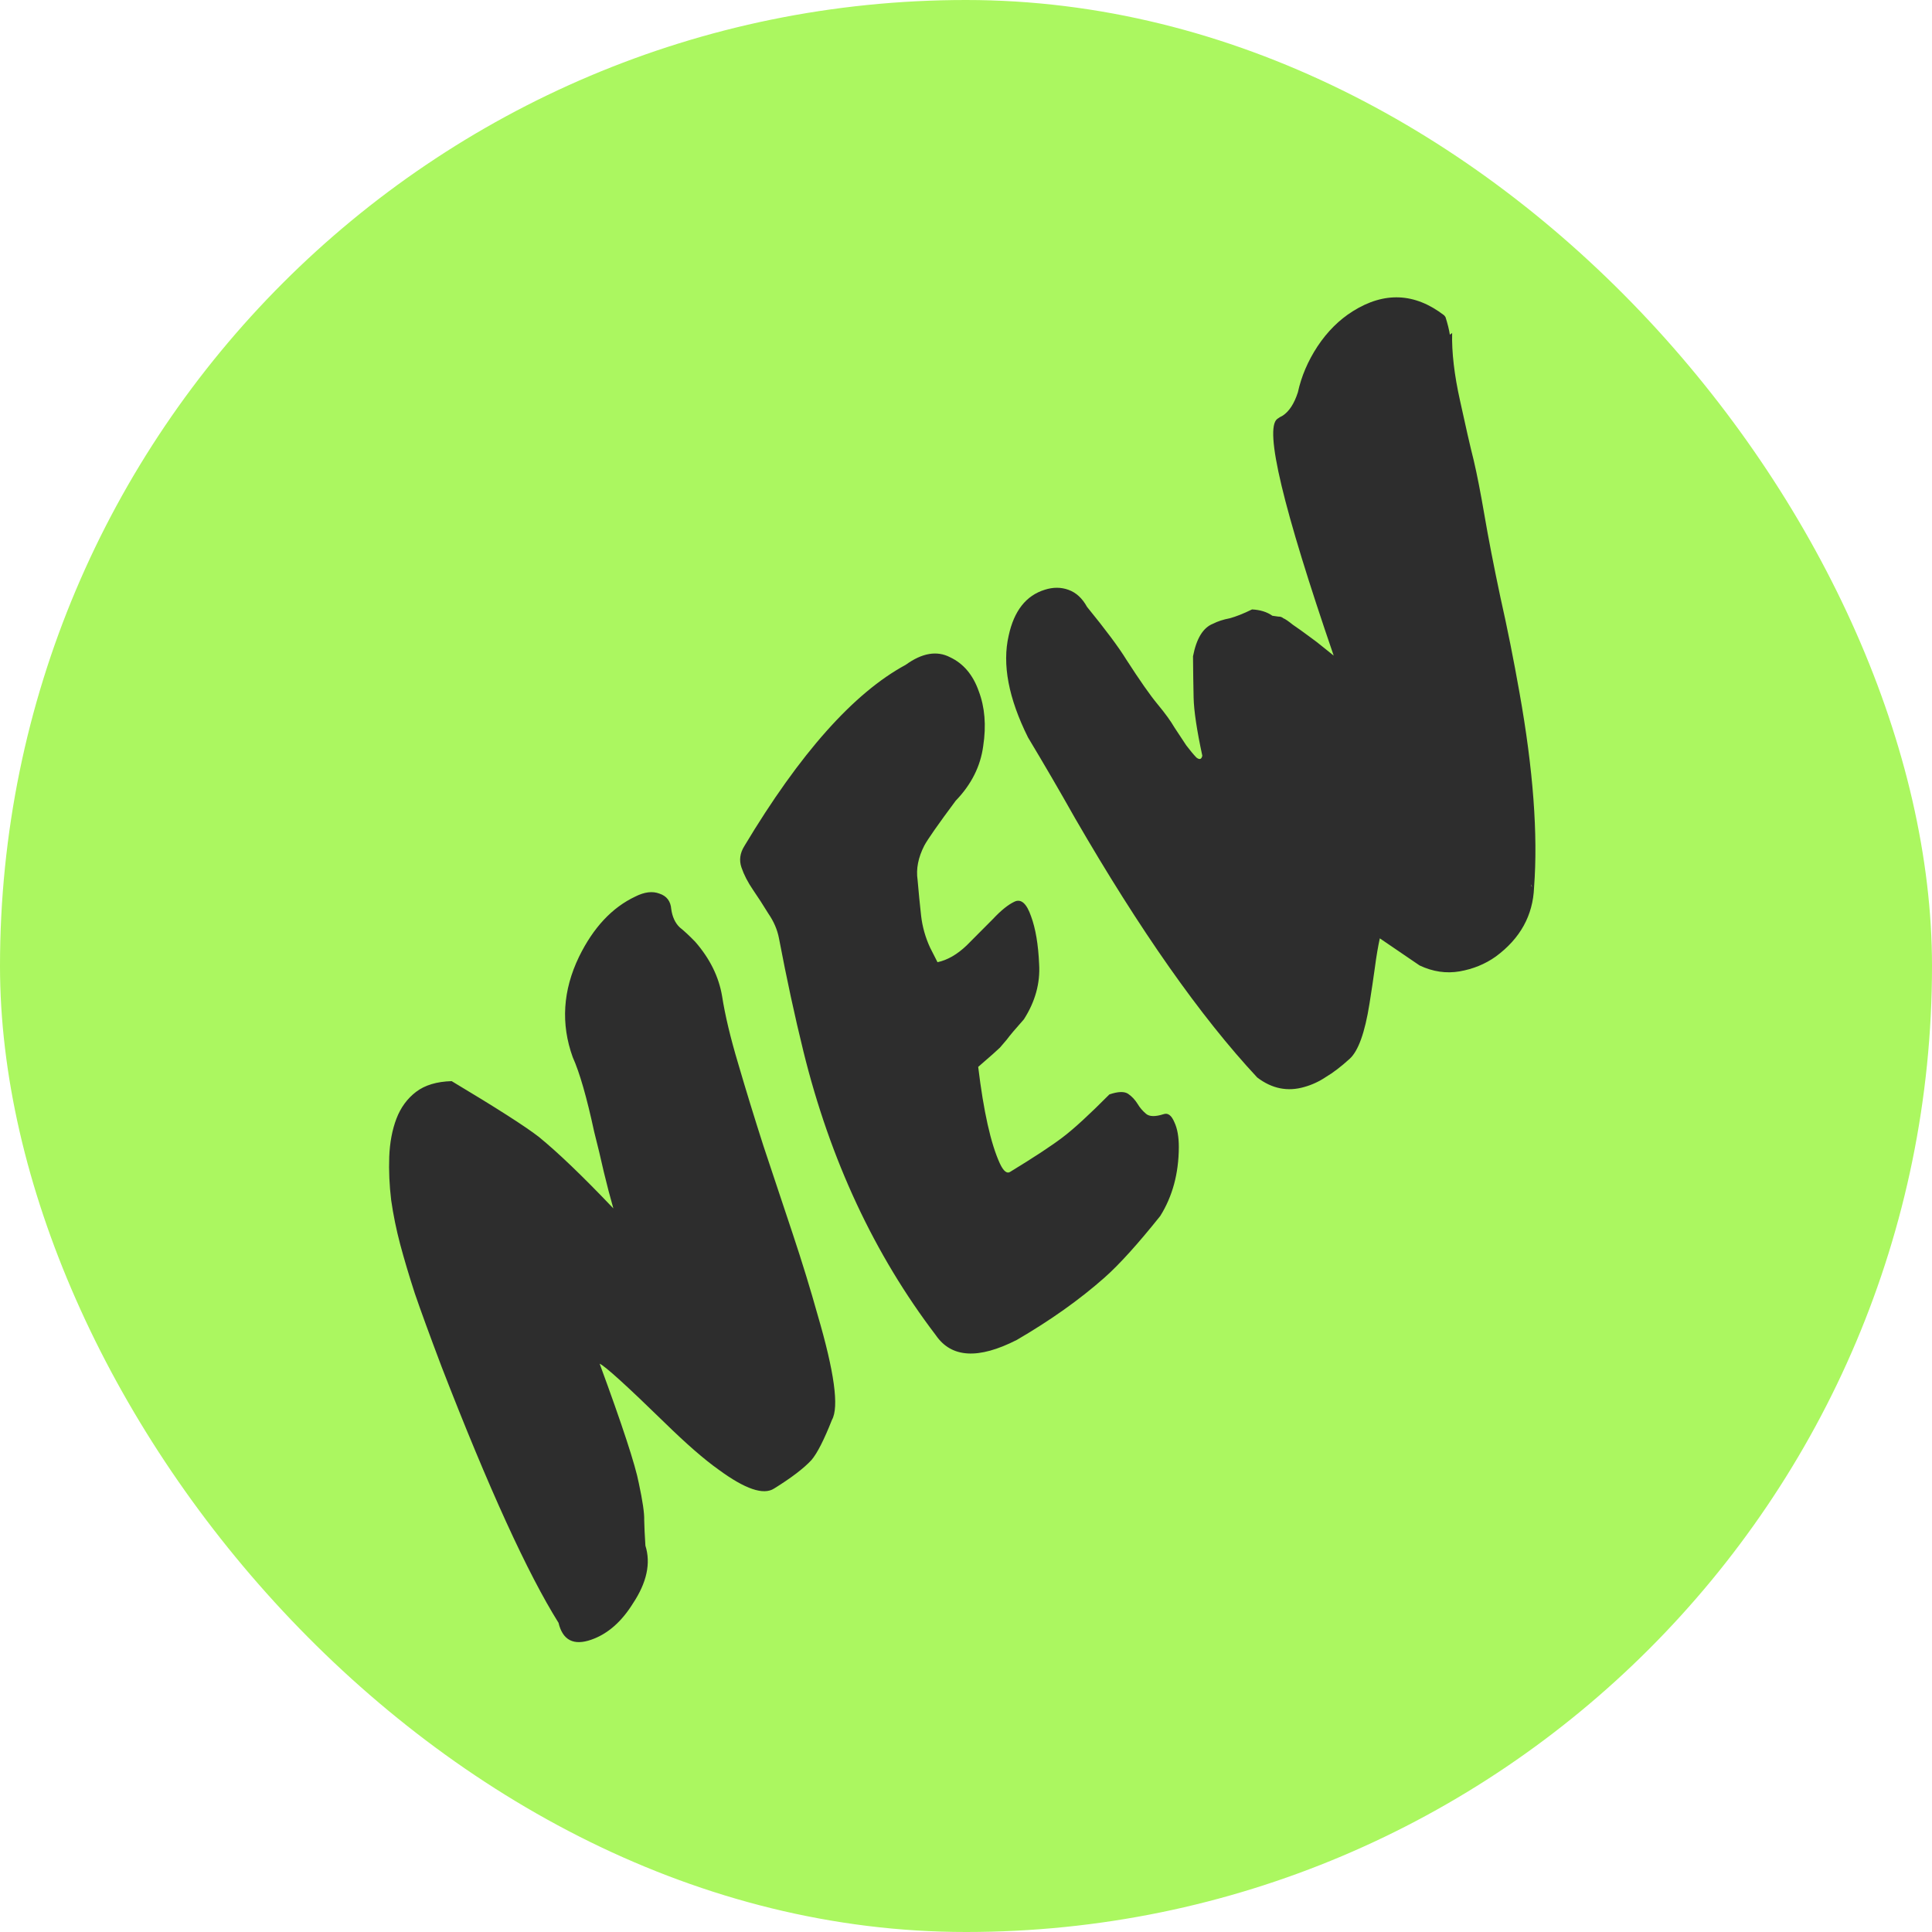
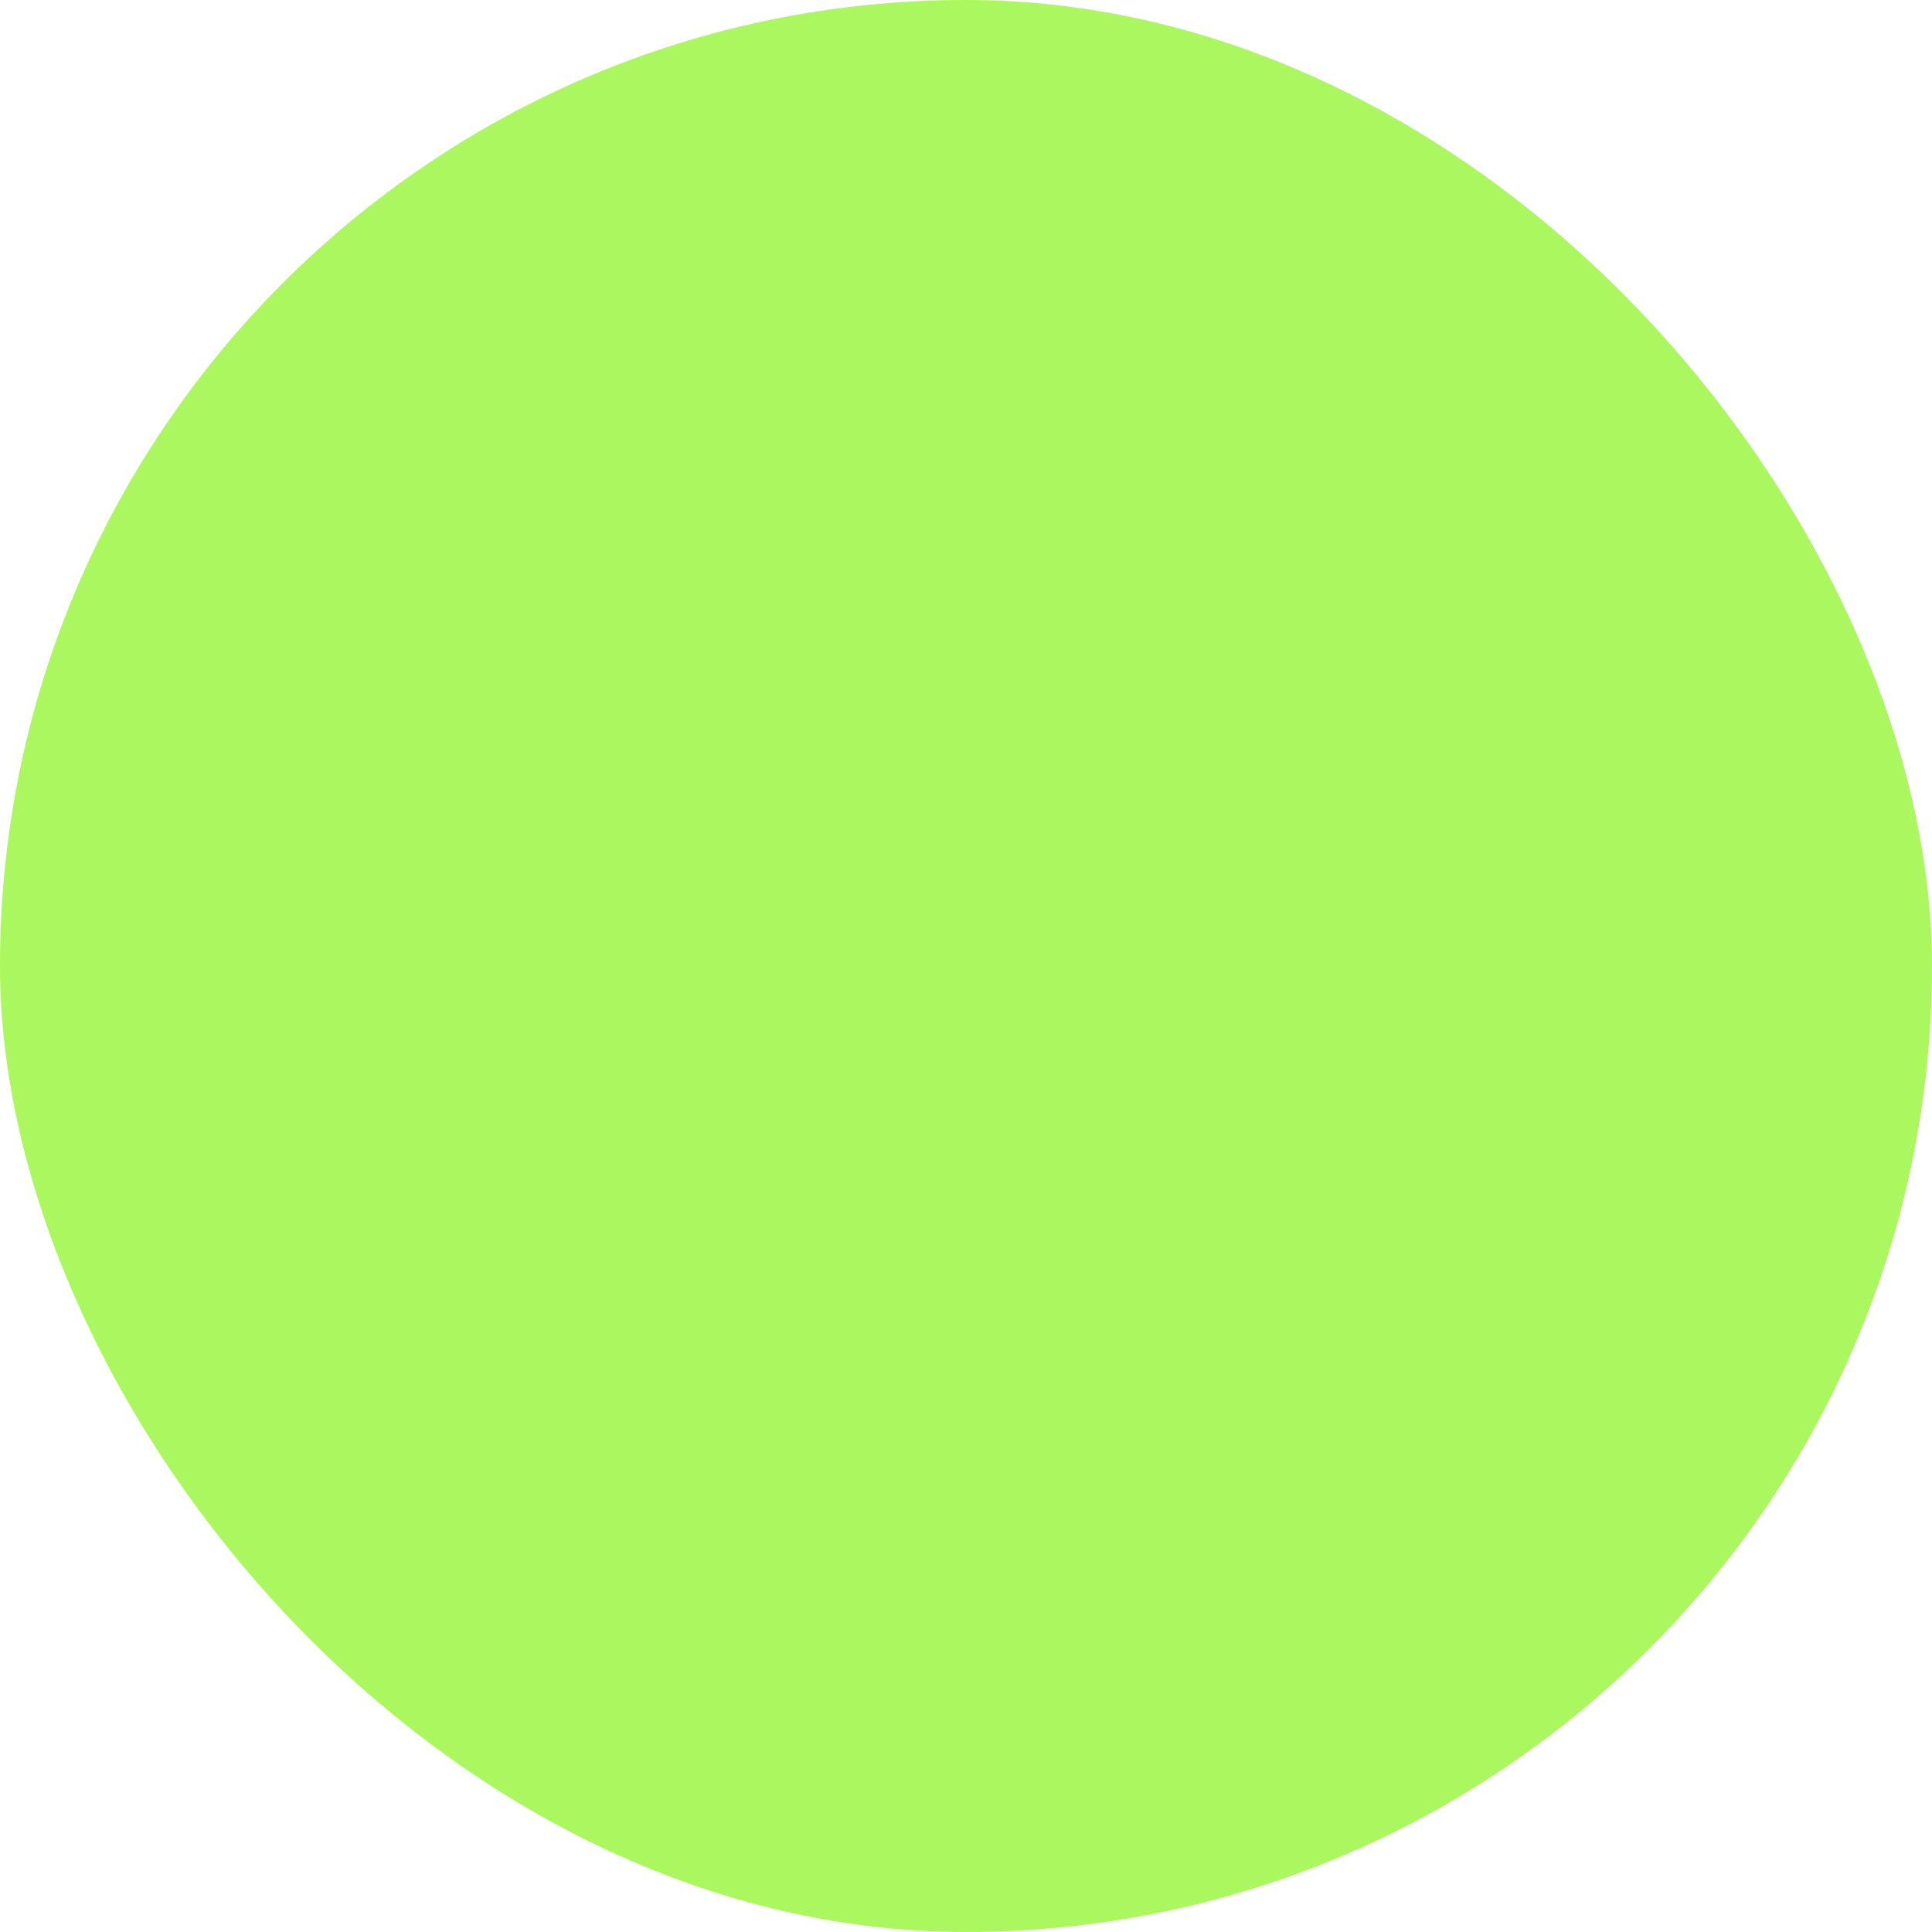
<svg xmlns="http://www.w3.org/2000/svg" width="32" height="32" viewBox="0 0 32 32" fill="none">
  <rect width="32" height="32" rx="16" fill="#ABF760" />
-   <path d="M7.314 22.637C7.116 22.113 6.968 21.708 6.87 21.421C6.773 21.122 6.693 20.852 6.628 20.609C6.564 20.366 6.514 20.123 6.479 19.878C6.449 19.629 6.439 19.39 6.447 19.163C6.456 18.925 6.496 18.713 6.566 18.529C6.637 18.344 6.745 18.196 6.892 18.084C7.038 17.973 7.234 17.914 7.481 17.907C8.22 18.349 8.701 18.657 8.923 18.829C9.242 19.089 9.654 19.484 10.159 20.015C10.105 19.825 10.052 19.624 10.001 19.411C9.951 19.188 9.898 18.966 9.842 18.748C9.719 18.177 9.601 17.765 9.486 17.51C9.287 16.958 9.322 16.403 9.591 15.846C9.827 15.364 10.137 15.032 10.522 14.85C10.675 14.773 10.808 14.757 10.922 14.801C11.042 14.84 11.108 14.926 11.118 15.058C11.136 15.186 11.182 15.287 11.258 15.36C11.335 15.421 11.421 15.502 11.516 15.6C11.758 15.878 11.906 16.178 11.96 16.499C12.009 16.814 12.098 17.188 12.228 17.622C12.353 18.05 12.492 18.503 12.645 18.98C12.803 19.452 12.964 19.934 13.126 20.424C13.289 20.913 13.427 21.366 13.543 21.781C13.82 22.726 13.899 23.305 13.78 23.517C13.649 23.848 13.537 24.069 13.441 24.182C13.315 24.319 13.108 24.477 12.821 24.655C12.646 24.768 12.341 24.664 11.904 24.343C11.665 24.174 11.366 23.913 11.008 23.563C10.382 22.953 10.024 22.628 9.932 22.587C10.308 23.608 10.524 24.268 10.581 24.567C10.644 24.861 10.674 25.065 10.67 25.178C10.672 25.287 10.679 25.428 10.69 25.601C10.782 25.892 10.713 26.212 10.484 26.557C10.294 26.863 10.065 27.063 9.795 27.158C9.502 27.261 9.32 27.168 9.251 26.879C8.739 26.062 8.093 24.648 7.314 22.637ZM16.739 19.405C17.137 19.162 17.425 18.972 17.603 18.836C17.788 18.696 18.045 18.459 18.375 18.127C18.519 18.078 18.622 18.075 18.685 18.117C18.748 18.16 18.8 18.216 18.842 18.284C18.879 18.346 18.926 18.401 18.983 18.449C19.039 18.496 19.136 18.498 19.273 18.454C19.345 18.429 19.404 18.474 19.452 18.589C19.501 18.693 19.525 18.83 19.525 19.001C19.523 19.435 19.421 19.815 19.217 20.141C18.846 20.605 18.538 20.946 18.291 21.164C17.883 21.525 17.4 21.868 16.842 22.193C16.205 22.518 15.758 22.492 15.5 22.115C14.482 20.779 13.751 19.213 13.308 17.418C13.164 16.834 13.029 16.207 12.902 15.54C12.875 15.399 12.817 15.263 12.726 15.131C12.642 14.994 12.557 14.862 12.471 14.737C12.385 14.611 12.322 14.488 12.281 14.368C12.24 14.249 12.256 14.131 12.328 14.015C13.249 12.478 14.14 11.477 15.002 11.011C15.274 10.814 15.52 10.773 15.738 10.887C15.958 10.991 16.116 11.178 16.211 11.448C16.312 11.713 16.337 12.016 16.285 12.357C16.24 12.693 16.088 12.995 15.829 13.263C15.536 13.657 15.363 13.905 15.309 14.006C15.208 14.204 15.171 14.393 15.198 14.573C15.216 14.781 15.235 14.978 15.256 15.164C15.277 15.349 15.327 15.527 15.406 15.697L15.528 15.937C15.693 15.902 15.854 15.809 16.011 15.659C16.17 15.498 16.315 15.352 16.447 15.221C16.58 15.079 16.698 14.984 16.802 14.935C16.912 14.882 17.004 14.963 17.078 15.178C17.153 15.382 17.197 15.645 17.211 15.966C17.231 16.283 17.147 16.589 16.959 16.883C16.818 17.041 16.723 17.154 16.674 17.221C16.626 17.278 16.589 17.321 16.562 17.352C16.522 17.392 16.402 17.498 16.202 17.671C16.291 18.408 16.41 18.941 16.56 19.269C16.622 19.403 16.682 19.448 16.739 19.405ZM22.09 10.859C21.25 8.411 20.938 7.104 21.155 6.939C21.18 6.92 21.211 6.901 21.248 6.883C21.354 6.812 21.437 6.684 21.497 6.498C21.555 6.231 21.664 5.978 21.822 5.737C21.986 5.49 22.181 5.297 22.405 5.156C22.929 4.827 23.434 4.849 23.92 5.223L23.942 5.252C23.978 5.365 24.002 5.463 24.014 5.544L24.052 5.515C24.044 5.833 24.087 6.208 24.183 6.637C24.275 7.061 24.35 7.39 24.41 7.627C24.464 7.857 24.523 8.159 24.587 8.532C24.651 8.906 24.738 9.358 24.85 9.886C24.968 10.41 25.073 10.938 25.167 11.47C25.395 12.745 25.475 13.821 25.409 14.697C25.391 15.162 25.18 15.545 24.774 15.844C24.598 15.969 24.398 16.05 24.176 16.089C23.954 16.127 23.733 16.095 23.513 15.991L22.854 15.542C22.825 15.675 22.797 15.837 22.772 16.028C22.746 16.218 22.716 16.417 22.683 16.624C22.607 17.104 22.497 17.409 22.354 17.538C22.211 17.668 22.081 17.767 21.963 17.837C21.85 17.913 21.731 17.968 21.606 18.003C21.327 18.085 21.066 18.032 20.823 17.846C19.885 16.84 18.88 15.409 17.806 13.552C17.548 13.094 17.288 12.648 17.027 12.214C16.704 11.565 16.597 11.003 16.707 10.527C16.796 10.116 16.996 9.863 17.305 9.768C17.443 9.724 17.574 9.724 17.699 9.77C17.824 9.815 17.926 9.909 18.004 10.051C18.312 10.429 18.53 10.721 18.656 10.926C18.878 11.27 19.05 11.516 19.173 11.664C19.296 11.812 19.39 11.941 19.455 12.053C19.521 12.153 19.585 12.25 19.647 12.344C19.71 12.427 19.766 12.495 19.816 12.547C19.868 12.588 19.901 12.578 19.914 12.517C19.823 12.094 19.775 11.774 19.77 11.556C19.765 11.338 19.762 11.11 19.76 10.87C19.817 10.575 19.927 10.396 20.089 10.332C20.169 10.291 20.262 10.261 20.367 10.241C20.468 10.214 20.591 10.166 20.738 10.094C20.874 10.101 20.986 10.136 21.075 10.199C21.108 10.204 21.142 10.208 21.175 10.213C21.204 10.211 21.232 10.22 21.257 10.241C21.285 10.251 21.337 10.286 21.414 10.348C21.498 10.405 21.586 10.468 21.68 10.538C21.768 10.601 21.854 10.667 21.936 10.735C22.013 10.797 22.064 10.838 22.09 10.859ZM25.368 14.682C25.377 14.695 25.38 14.698 25.375 14.692C25.372 14.675 25.365 14.659 25.355 14.647L25.368 14.682Z" fill="#2D2D2D" />
</svg>